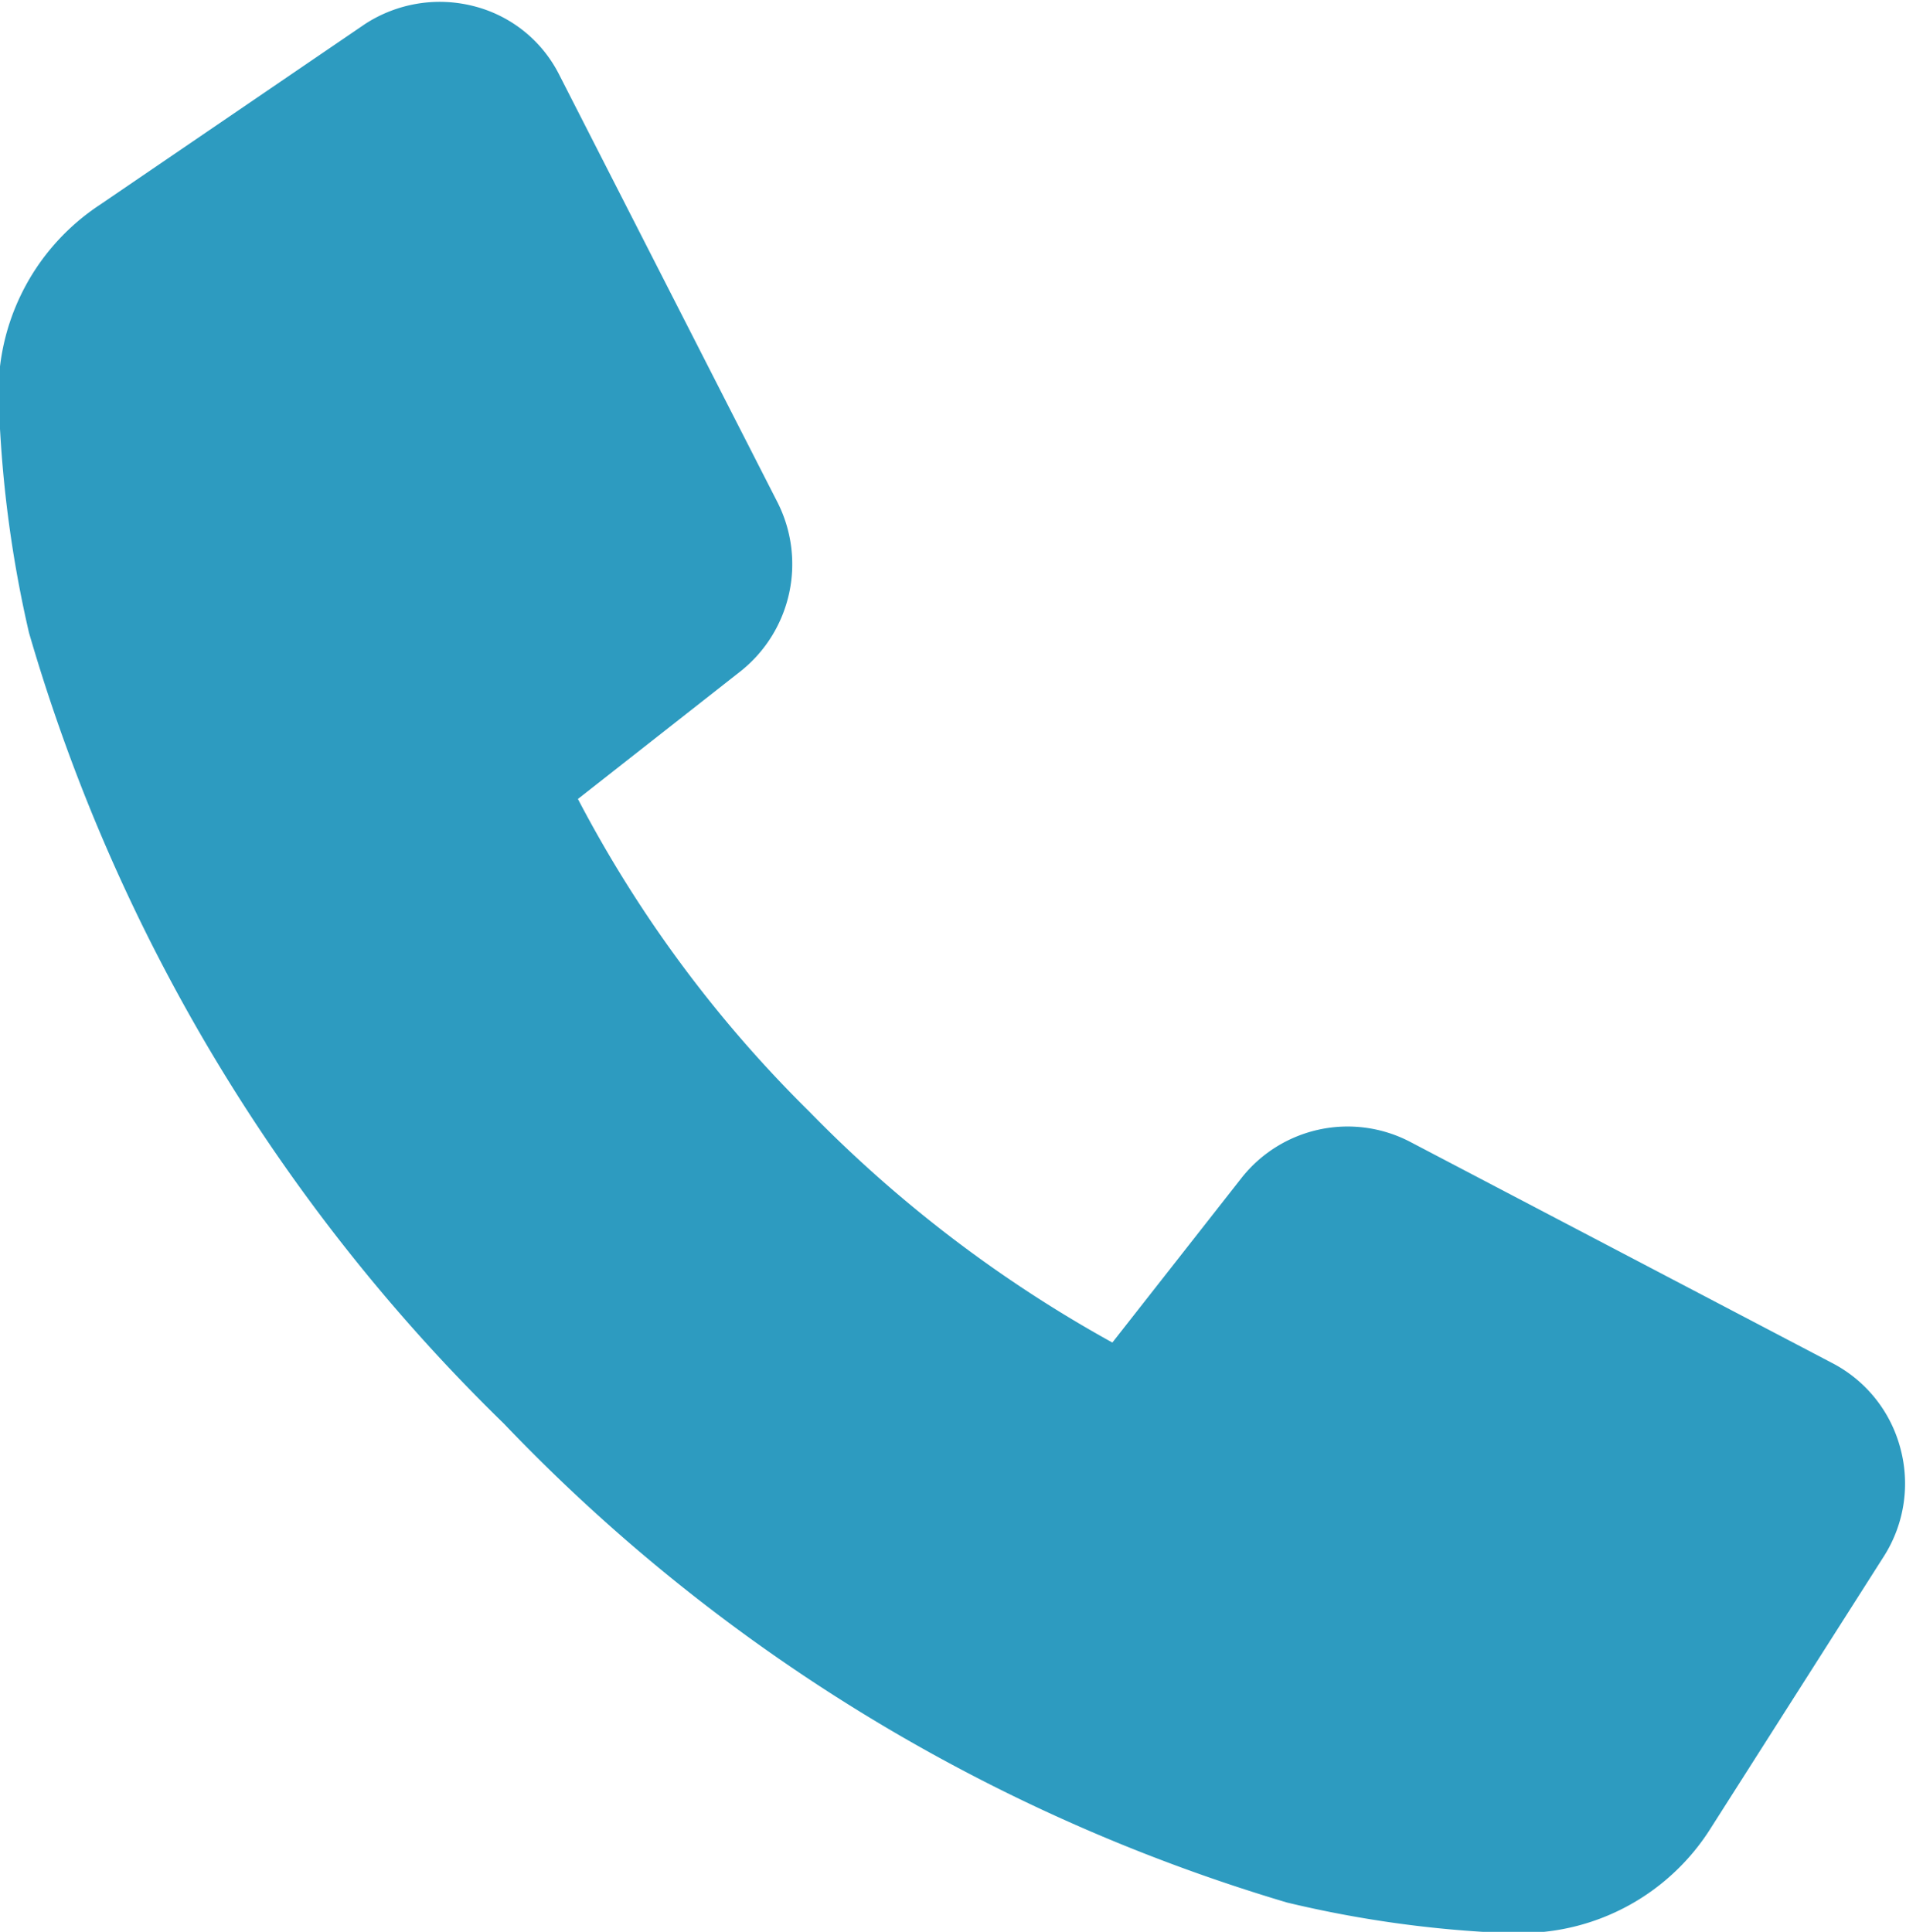
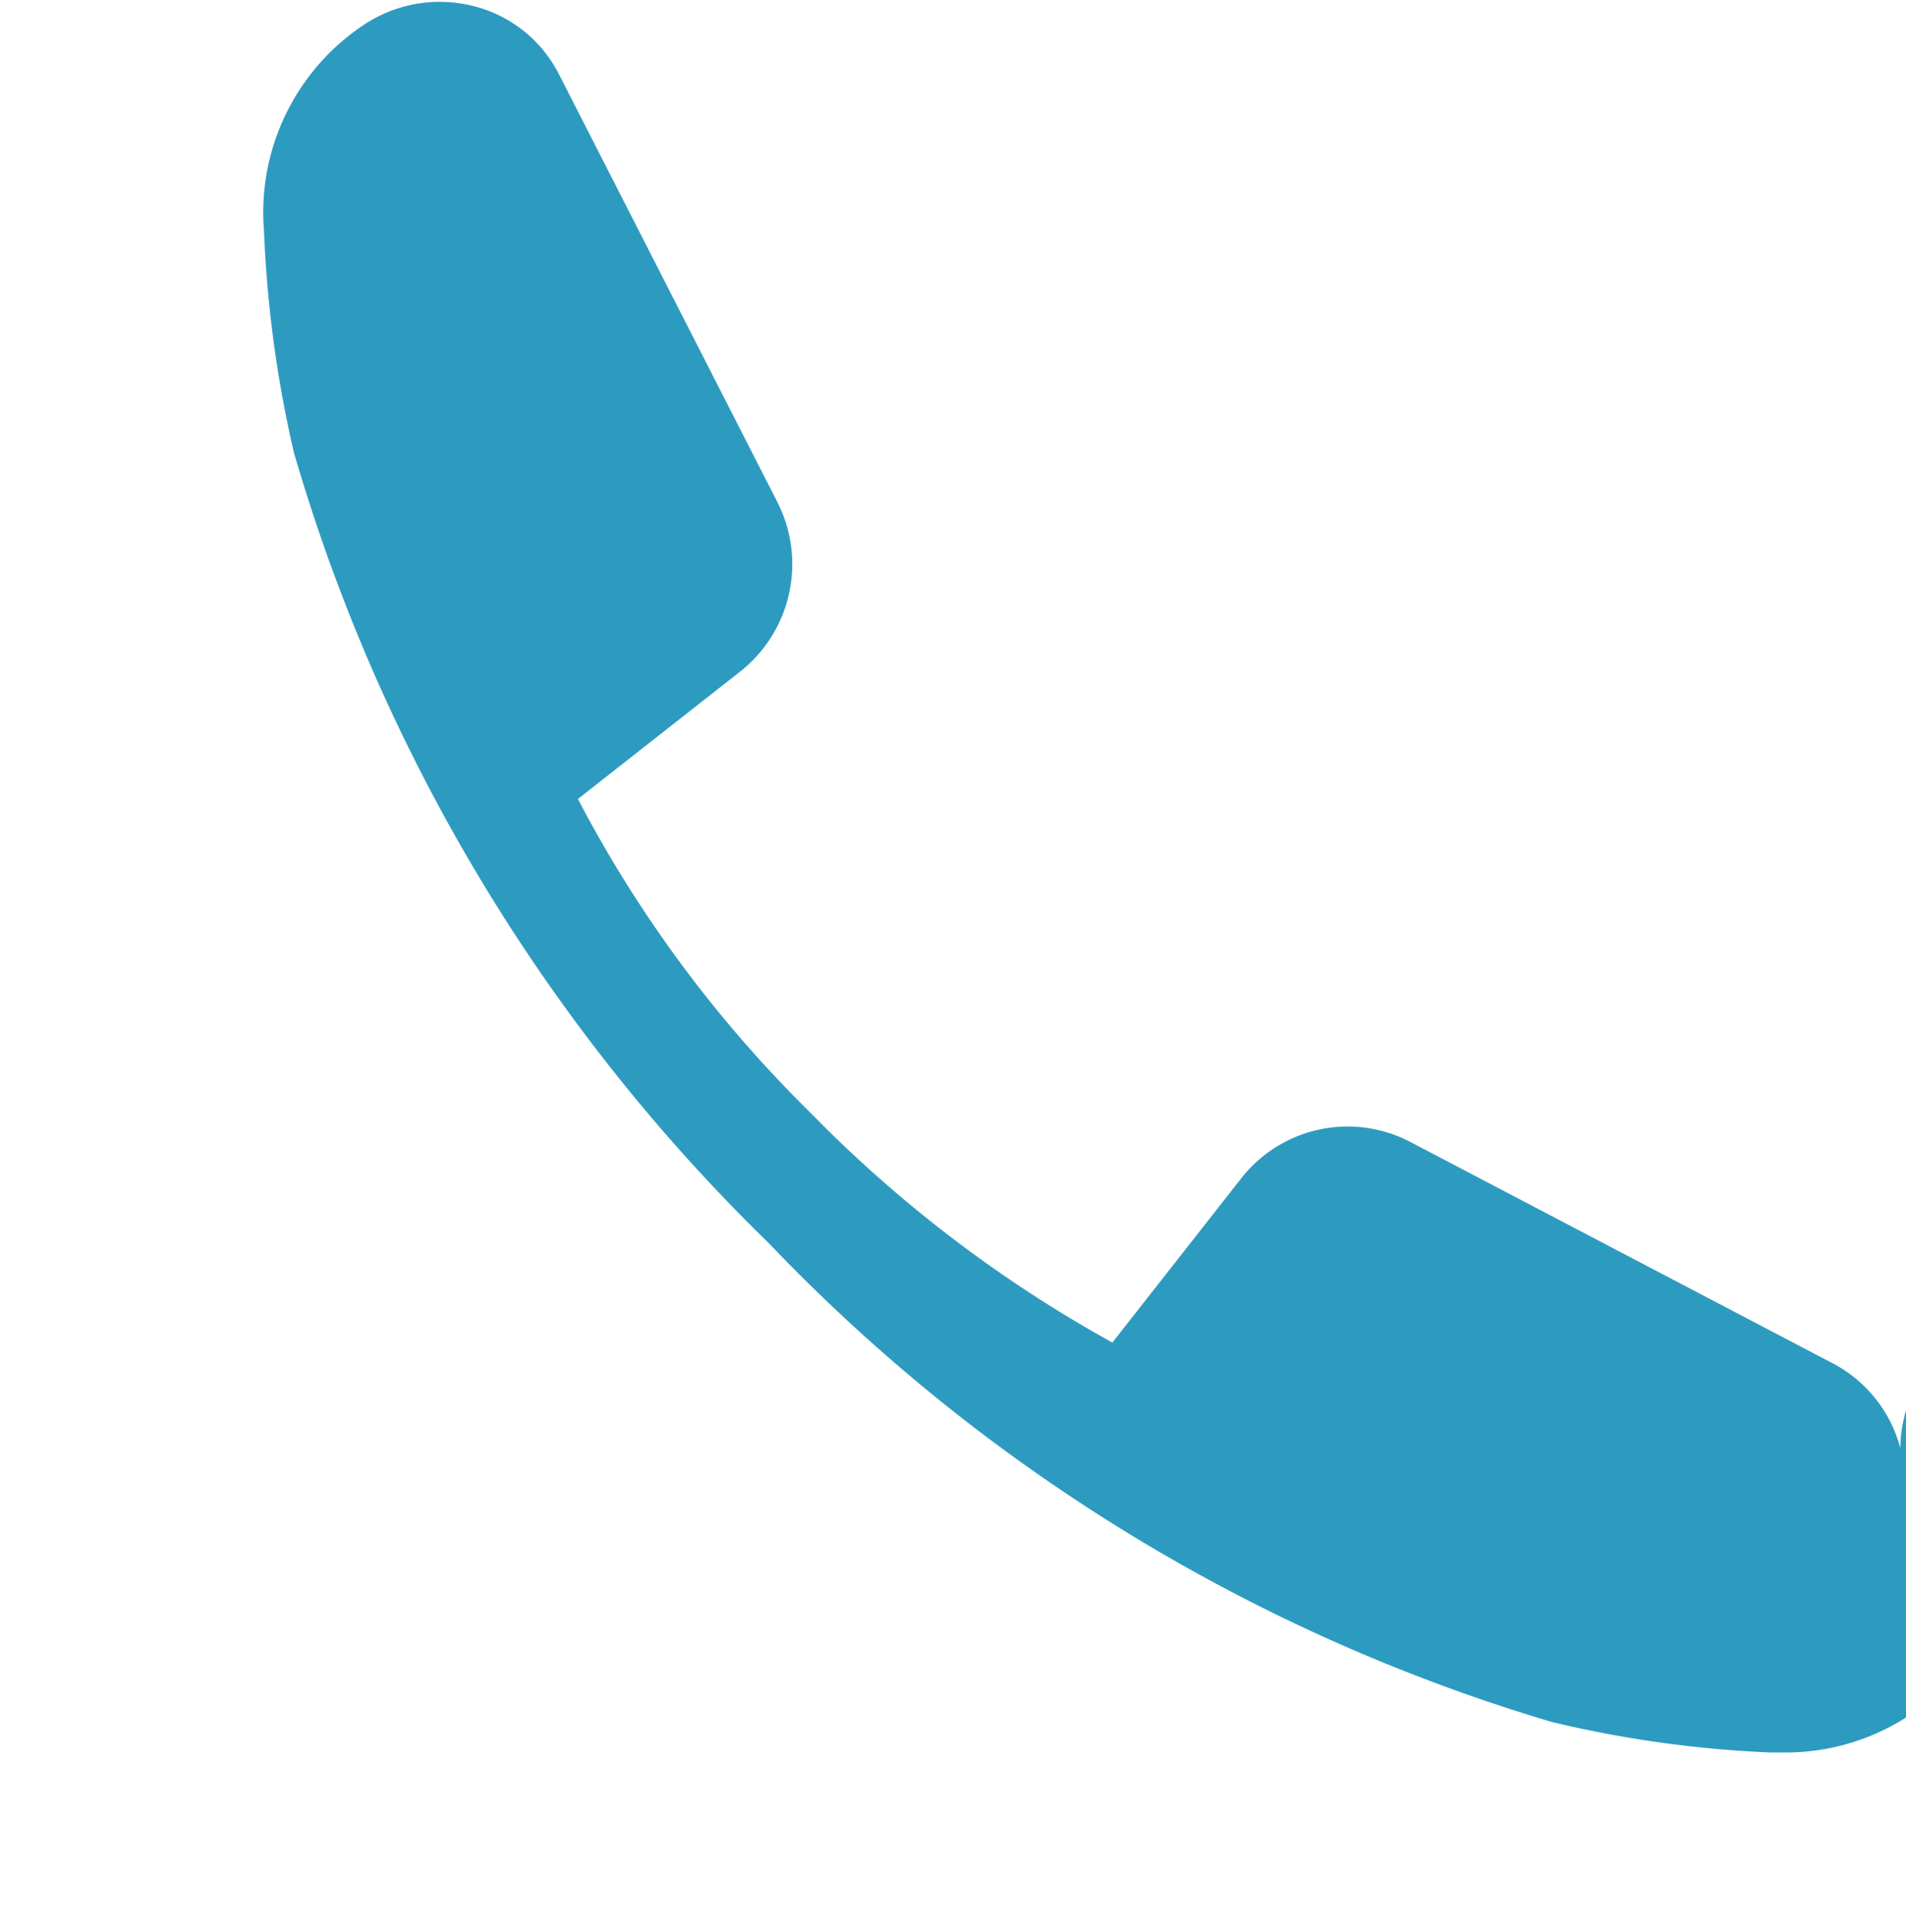
<svg xmlns="http://www.w3.org/2000/svg" id="icn_tel.svg" width="23.68" height="24" viewBox="0 0 23.68 24">
  <defs>
    <style>
      .cls-1 {
        fill: #2d9bc0;
        fill-rule: evenodd;
      }
    </style>
  </defs>
-   <path id="シェイプ_1595" data-name="シェイプ 1595" class="cls-1" d="M1328.27,95.117a1.673,1.673,0,0,0-.85-1.06h0l-5.24-2.746a1.679,1.679,0,0,0-2.1.454l-1.6,2.039a16.19,16.19,0,0,1-3.77-2.874,15.575,15.575,0,0,1-2.87-3.879l2.02-1.586a1.7,1.7,0,0,0,.45-2.118l-2.7-5.289a1.639,1.639,0,0,0-1.07-.858,1.7,1.7,0,0,0-1.35.227l-3.29,2.243a2.8,2.8,0,0,0-1.25,2.57,14.8,14.8,0,0,0,.37,2.745,22.442,22.442,0,0,0,5.9,9.826,22.176,22.176,0,0,0,9.73,5.95,14.145,14.145,0,0,0,2.72.379h0.18a2.786,2.786,0,0,0,2.37-1.312l2.15-3.376A1.682,1.682,0,0,0,1328.27,95.117Z" transform="translate(-1304.66 -77.125)" />
+   <path id="シェイプ_1595" data-name="シェイプ 1595" class="cls-1" d="M1328.27,95.117a1.673,1.673,0,0,0-.85-1.06h0l-5.24-2.746a1.679,1.679,0,0,0-2.1.454l-1.6,2.039a16.19,16.19,0,0,1-3.77-2.874,15.575,15.575,0,0,1-2.87-3.879l2.02-1.586a1.7,1.7,0,0,0,.45-2.118l-2.7-5.289a1.639,1.639,0,0,0-1.07-.858,1.7,1.7,0,0,0-1.35.227a2.8,2.8,0,0,0-1.25,2.57,14.8,14.8,0,0,0,.37,2.745,22.442,22.442,0,0,0,5.9,9.826,22.176,22.176,0,0,0,9.73,5.95,14.145,14.145,0,0,0,2.72.379h0.18a2.786,2.786,0,0,0,2.37-1.312l2.15-3.376A1.682,1.682,0,0,0,1328.27,95.117Z" transform="translate(-1304.66 -77.125)" />
</svg>